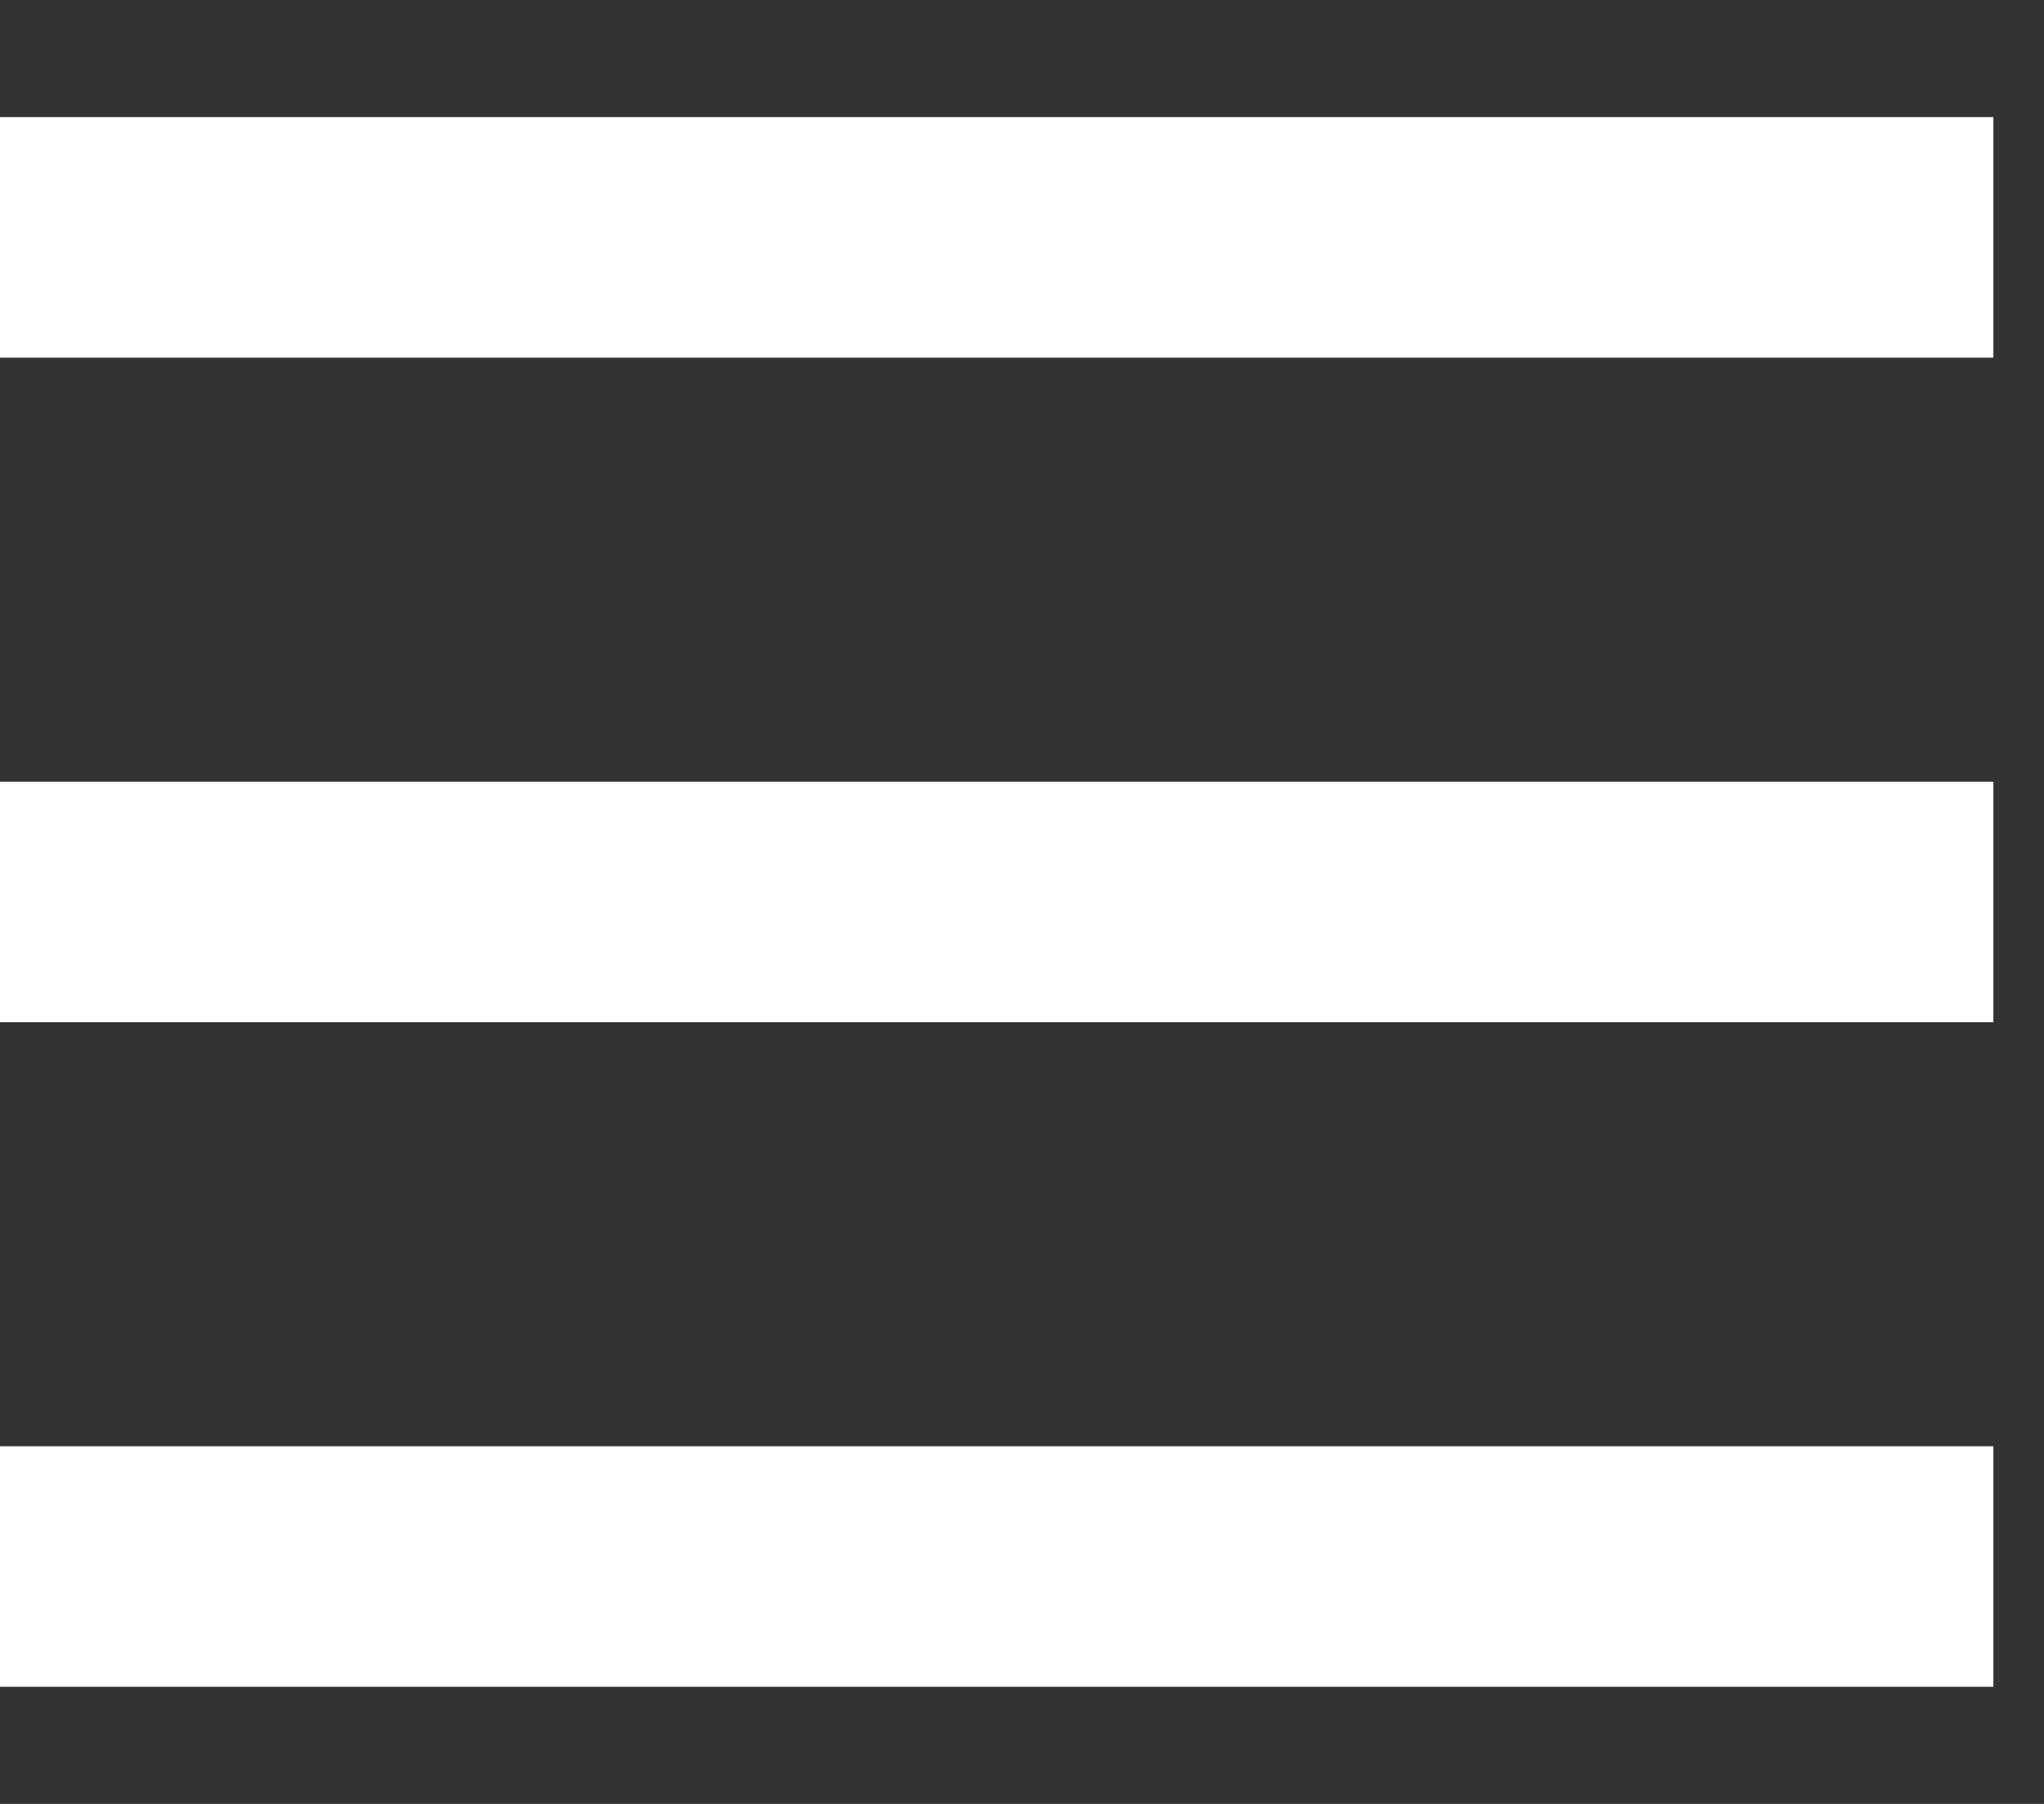
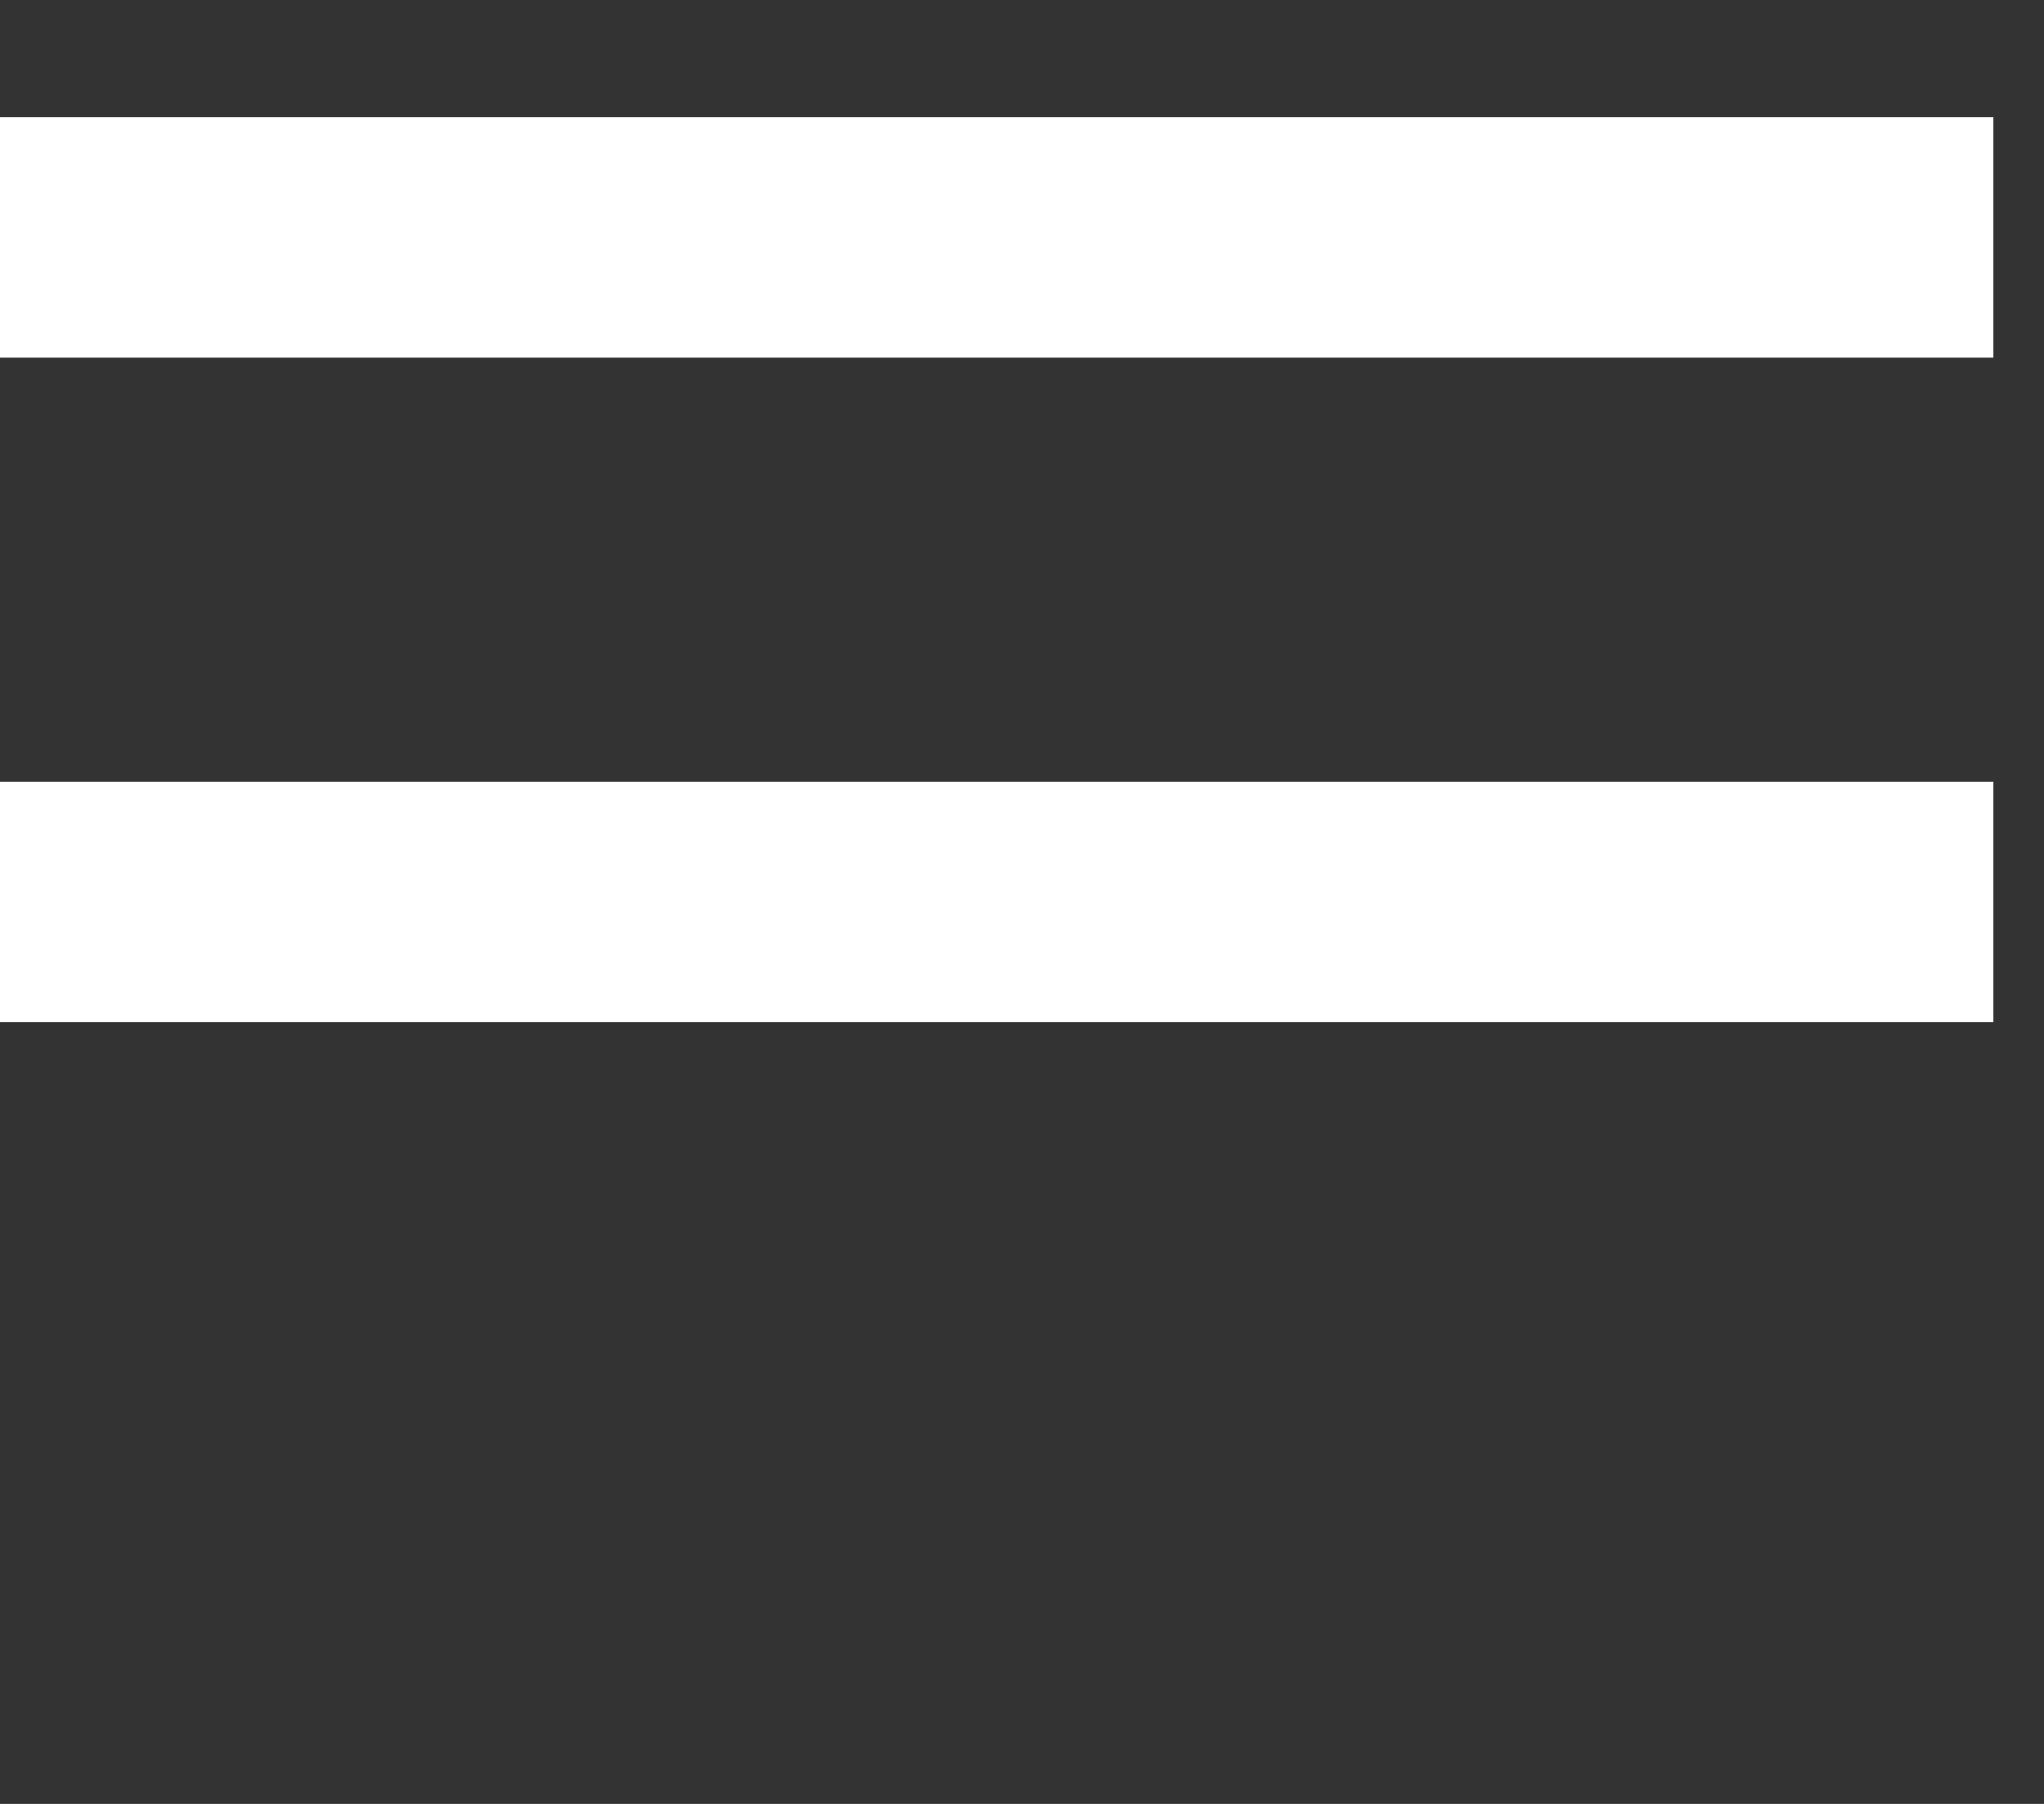
<svg xmlns="http://www.w3.org/2000/svg" width="17" height="15" viewBox="0 0 17 15" fill="none">
  <rect x="0" y="0" width="17" height="15" fill="#333333" stroke="none" />
  <path d="M0 1.974H16.579" stroke="white" stroke-width="2" />
  <path d="M0 7.5H16.579" stroke="white" stroke-width="2" />
-   <path d="M0 13.026H16.579" stroke="white" stroke-width="2" />
</svg>